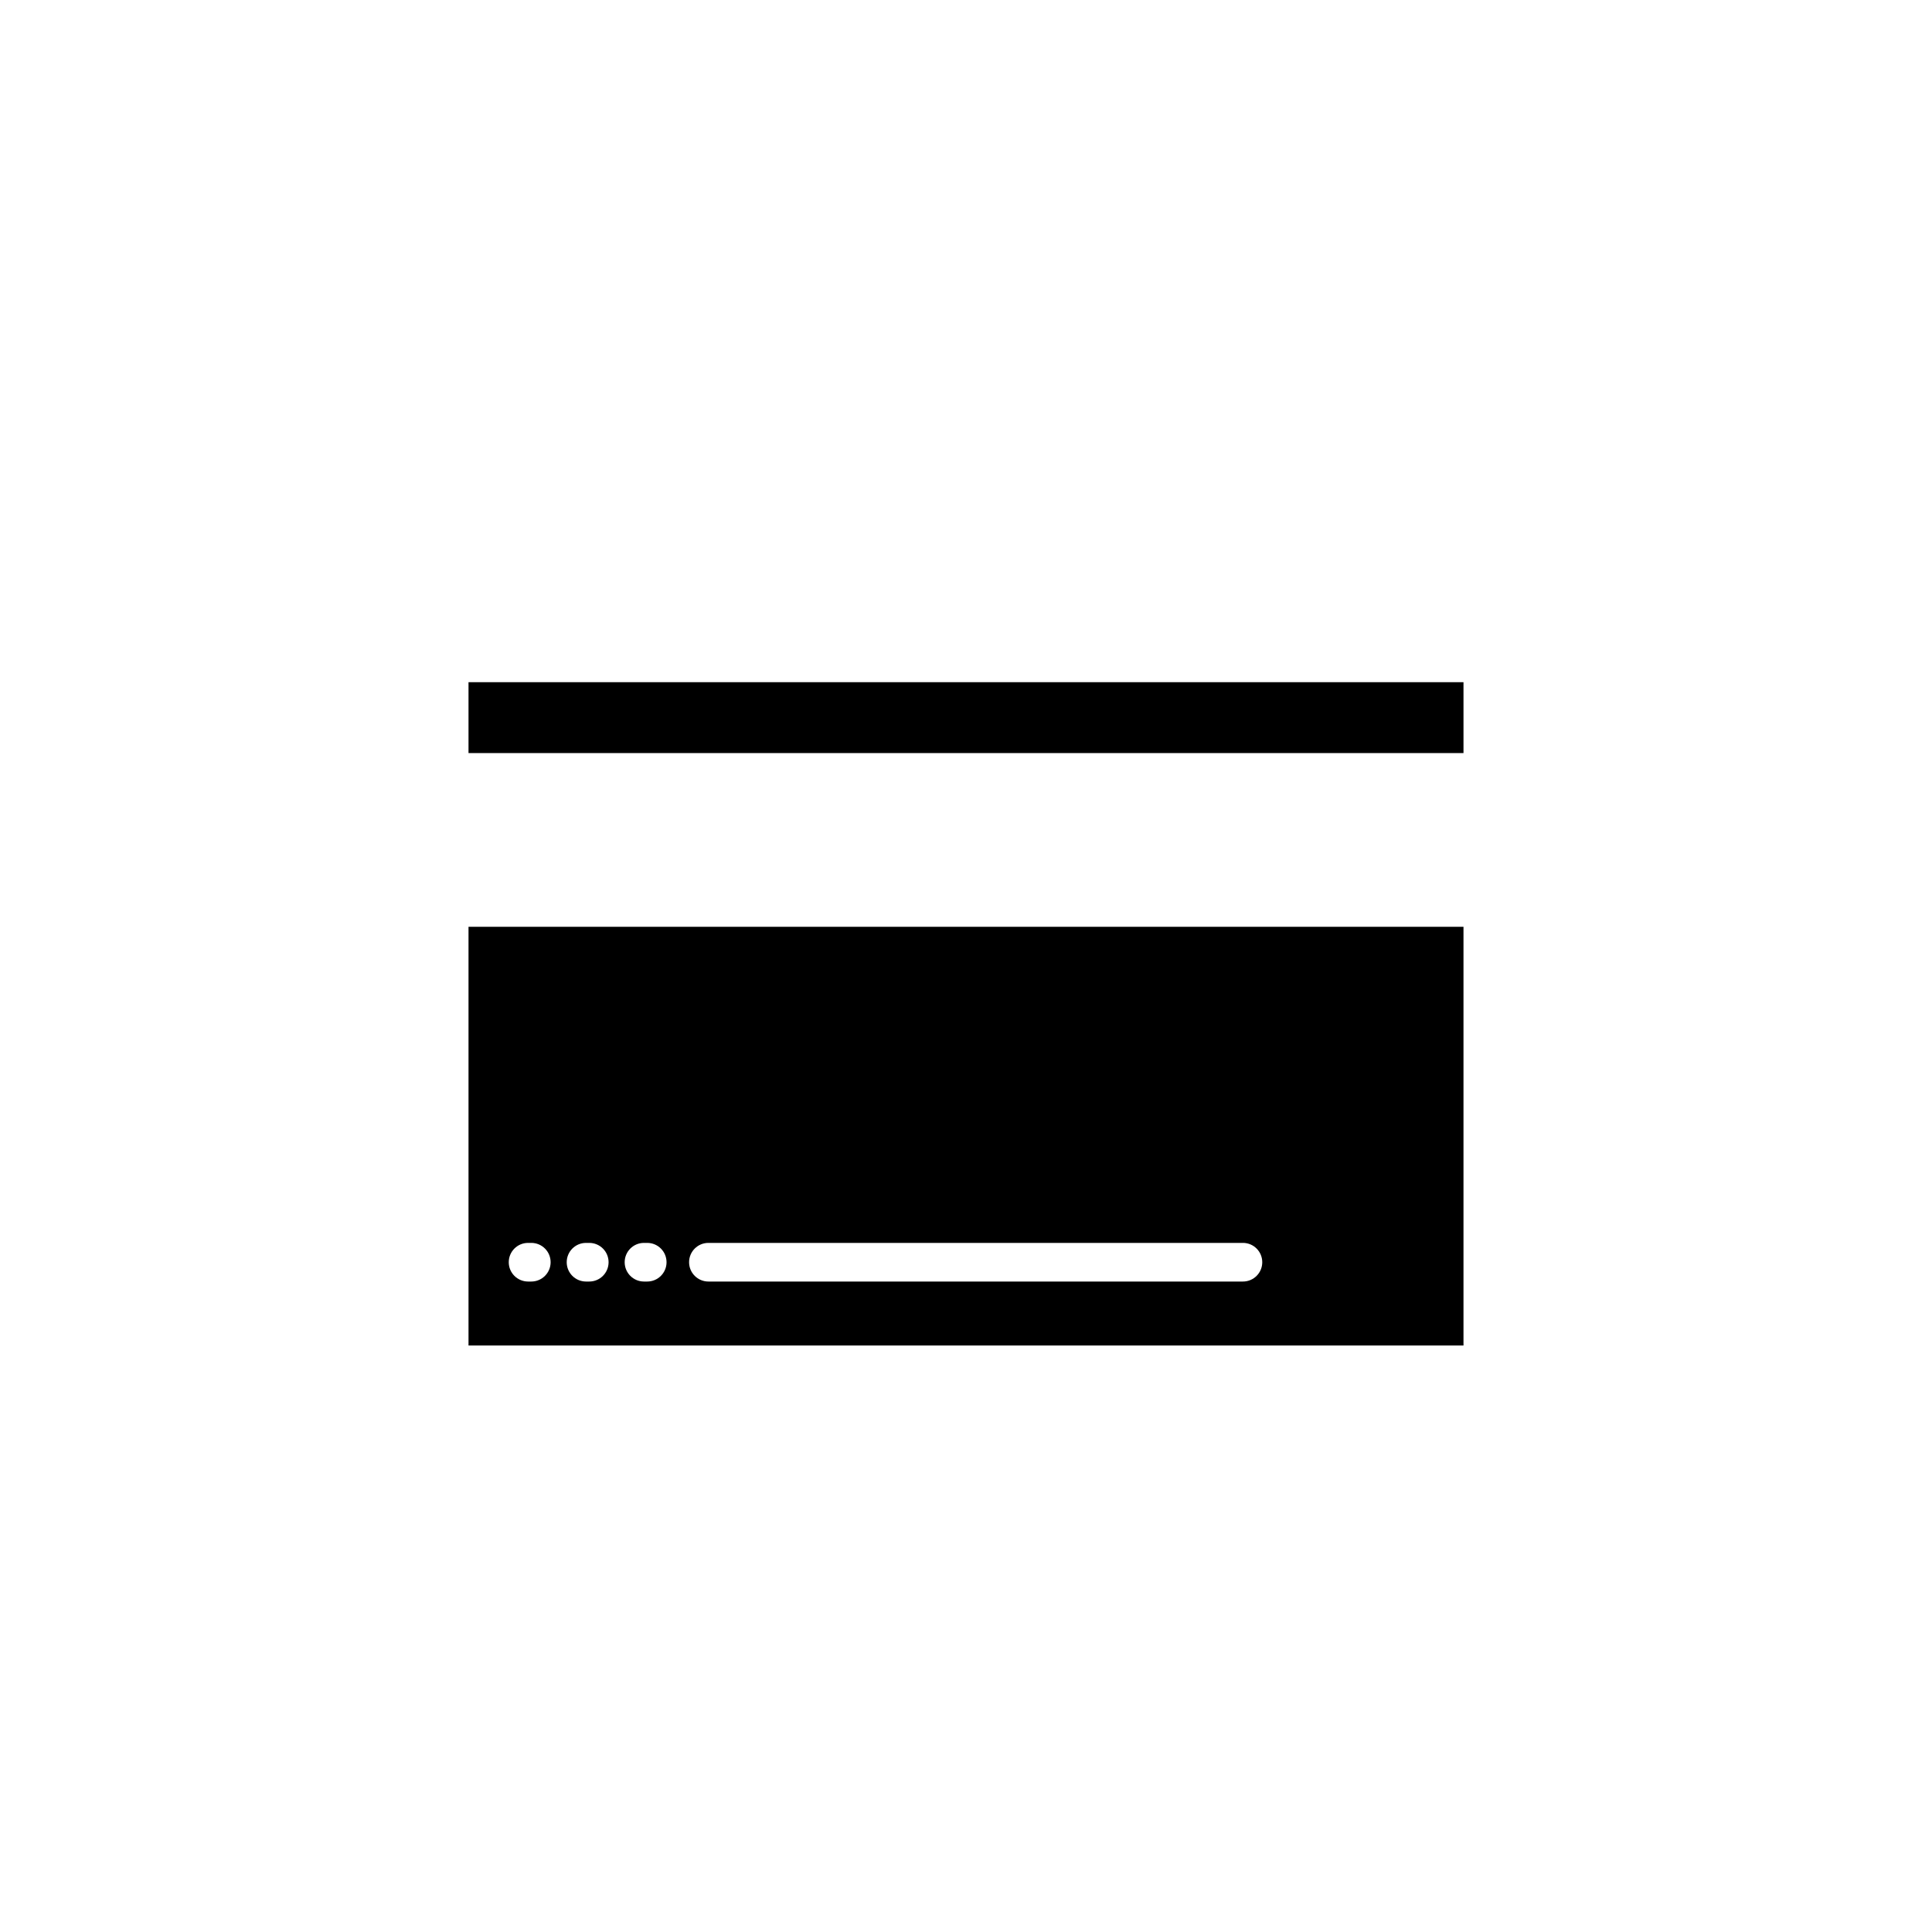
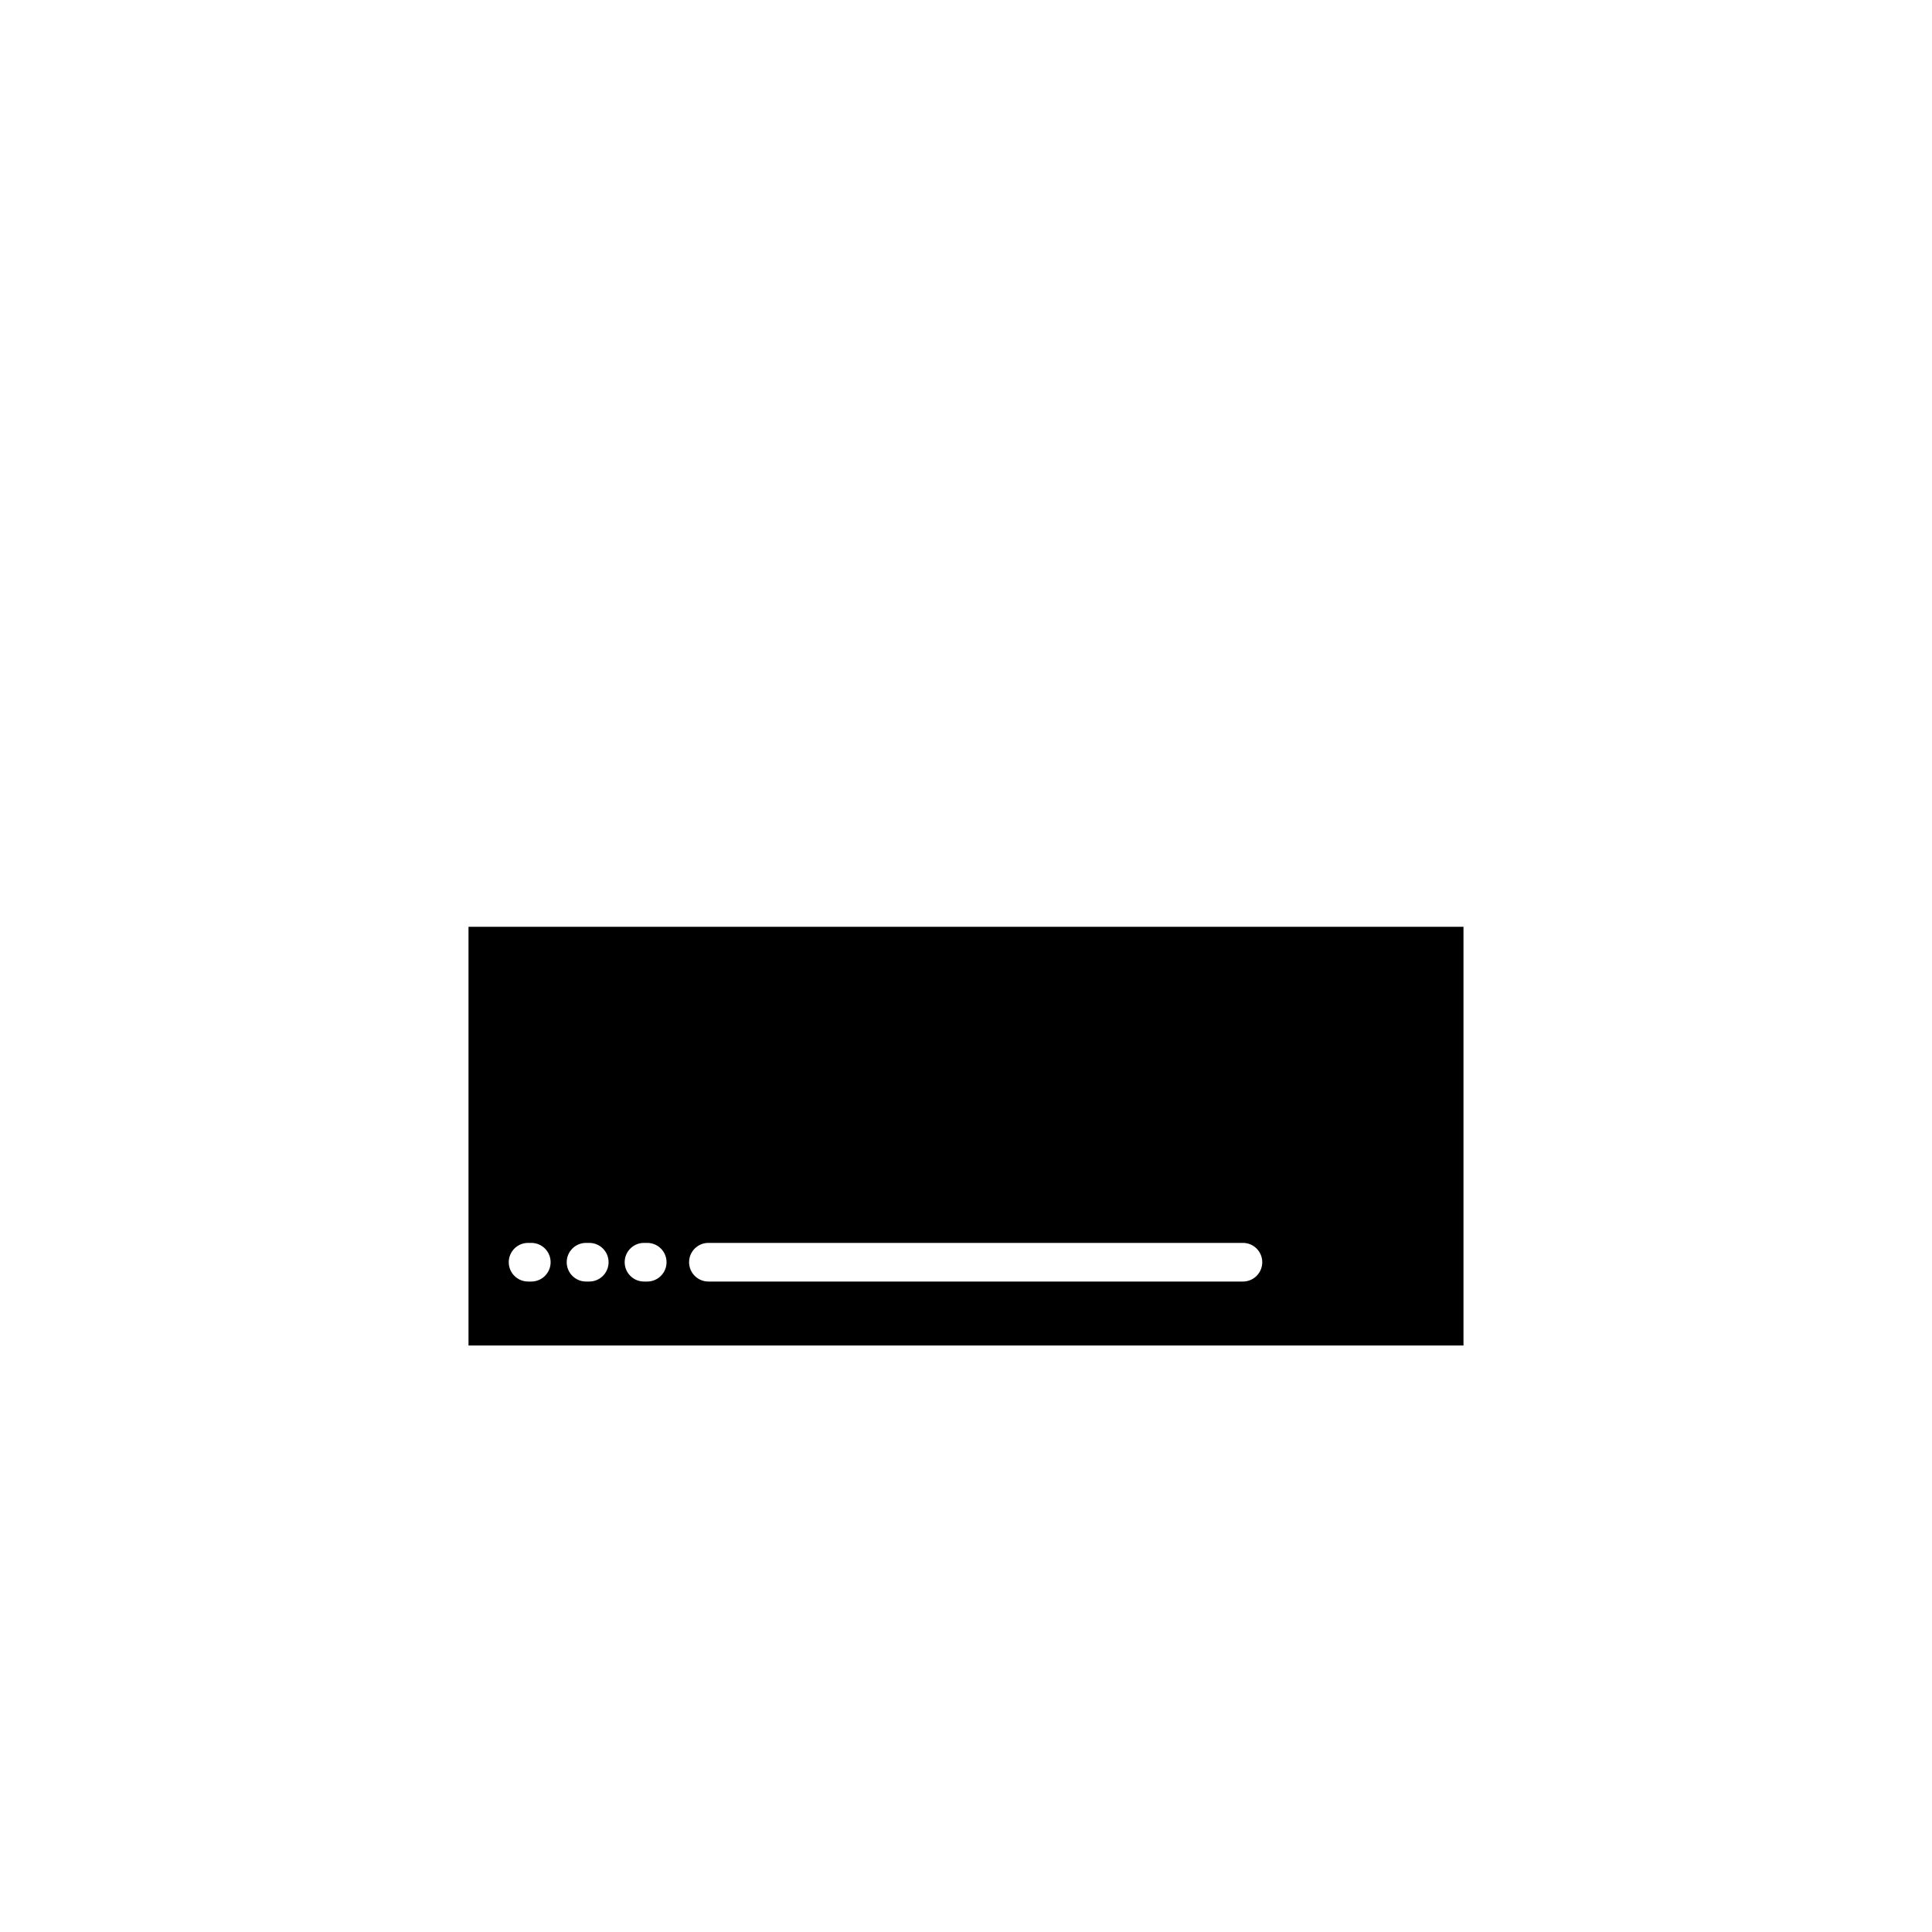
<svg xmlns="http://www.w3.org/2000/svg" version="1.1" id="Layer_1" x="0px" y="0px" width="100px" height="100px" viewBox="0 0 100 100" enable-background="new 0 0 100 100" xml:space="preserve">
  <g>
-     <rect x="24.25" y="35.31" width="51.5" height="3.669" />
    <path d="M24.25,69.643h51.5V47.971h-51.5V69.643z M36.667,64.332h27.667c0.553,0,1,0.447,1,1s-0.447,1-1,1H36.667   c-0.552,0-1-0.447-1-1S36.114,64.332,36.667,64.332z M33.333,64.332H33.5c0.552,0,1,0.447,1,1s-0.448,1-1,1h-0.167   c-0.552,0-1-0.447-1-1S32.781,64.332,33.333,64.332z M30.333,64.332H30.5c0.552,0,1,0.447,1,1s-0.448,1-1,1h-0.167   c-0.552,0-1-0.447-1-1S29.781,64.332,30.333,64.332z M27.333,64.332H27.5c0.552,0,1,0.447,1,1s-0.448,1-1,1h-0.167   c-0.552,0-1-0.447-1-1S26.781,64.332,27.333,64.332z" />
  </g>
</svg>